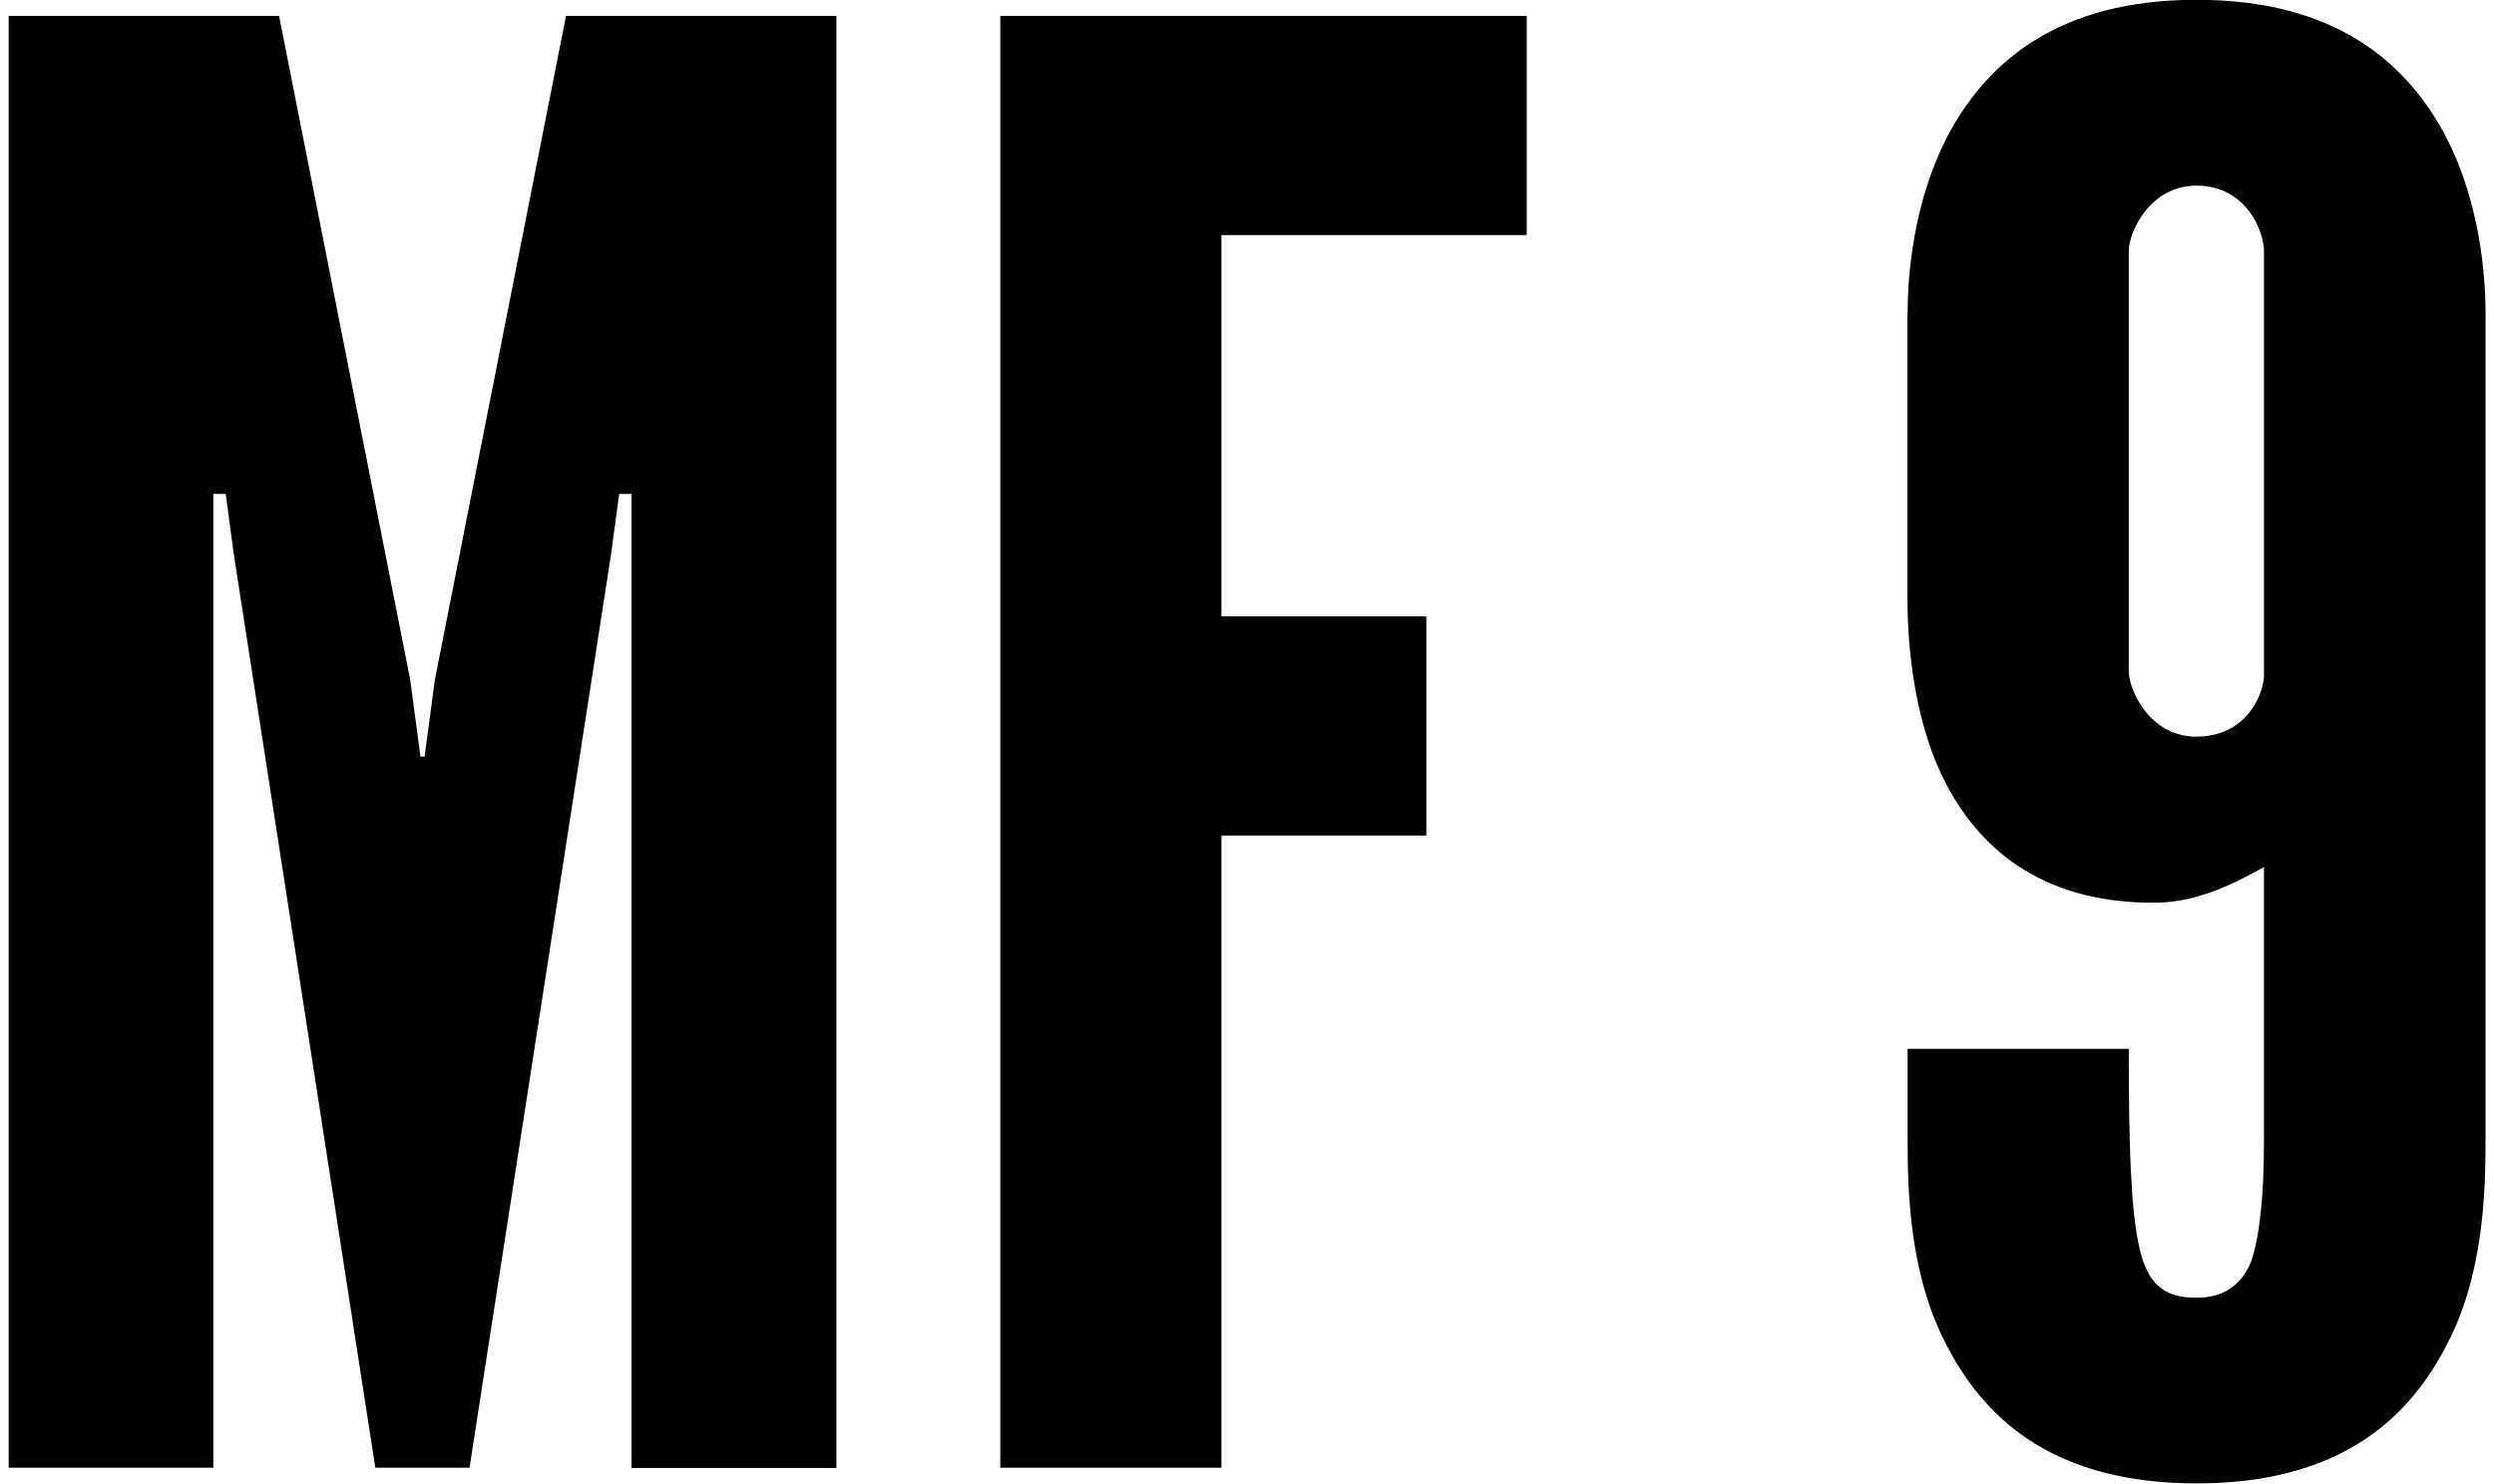
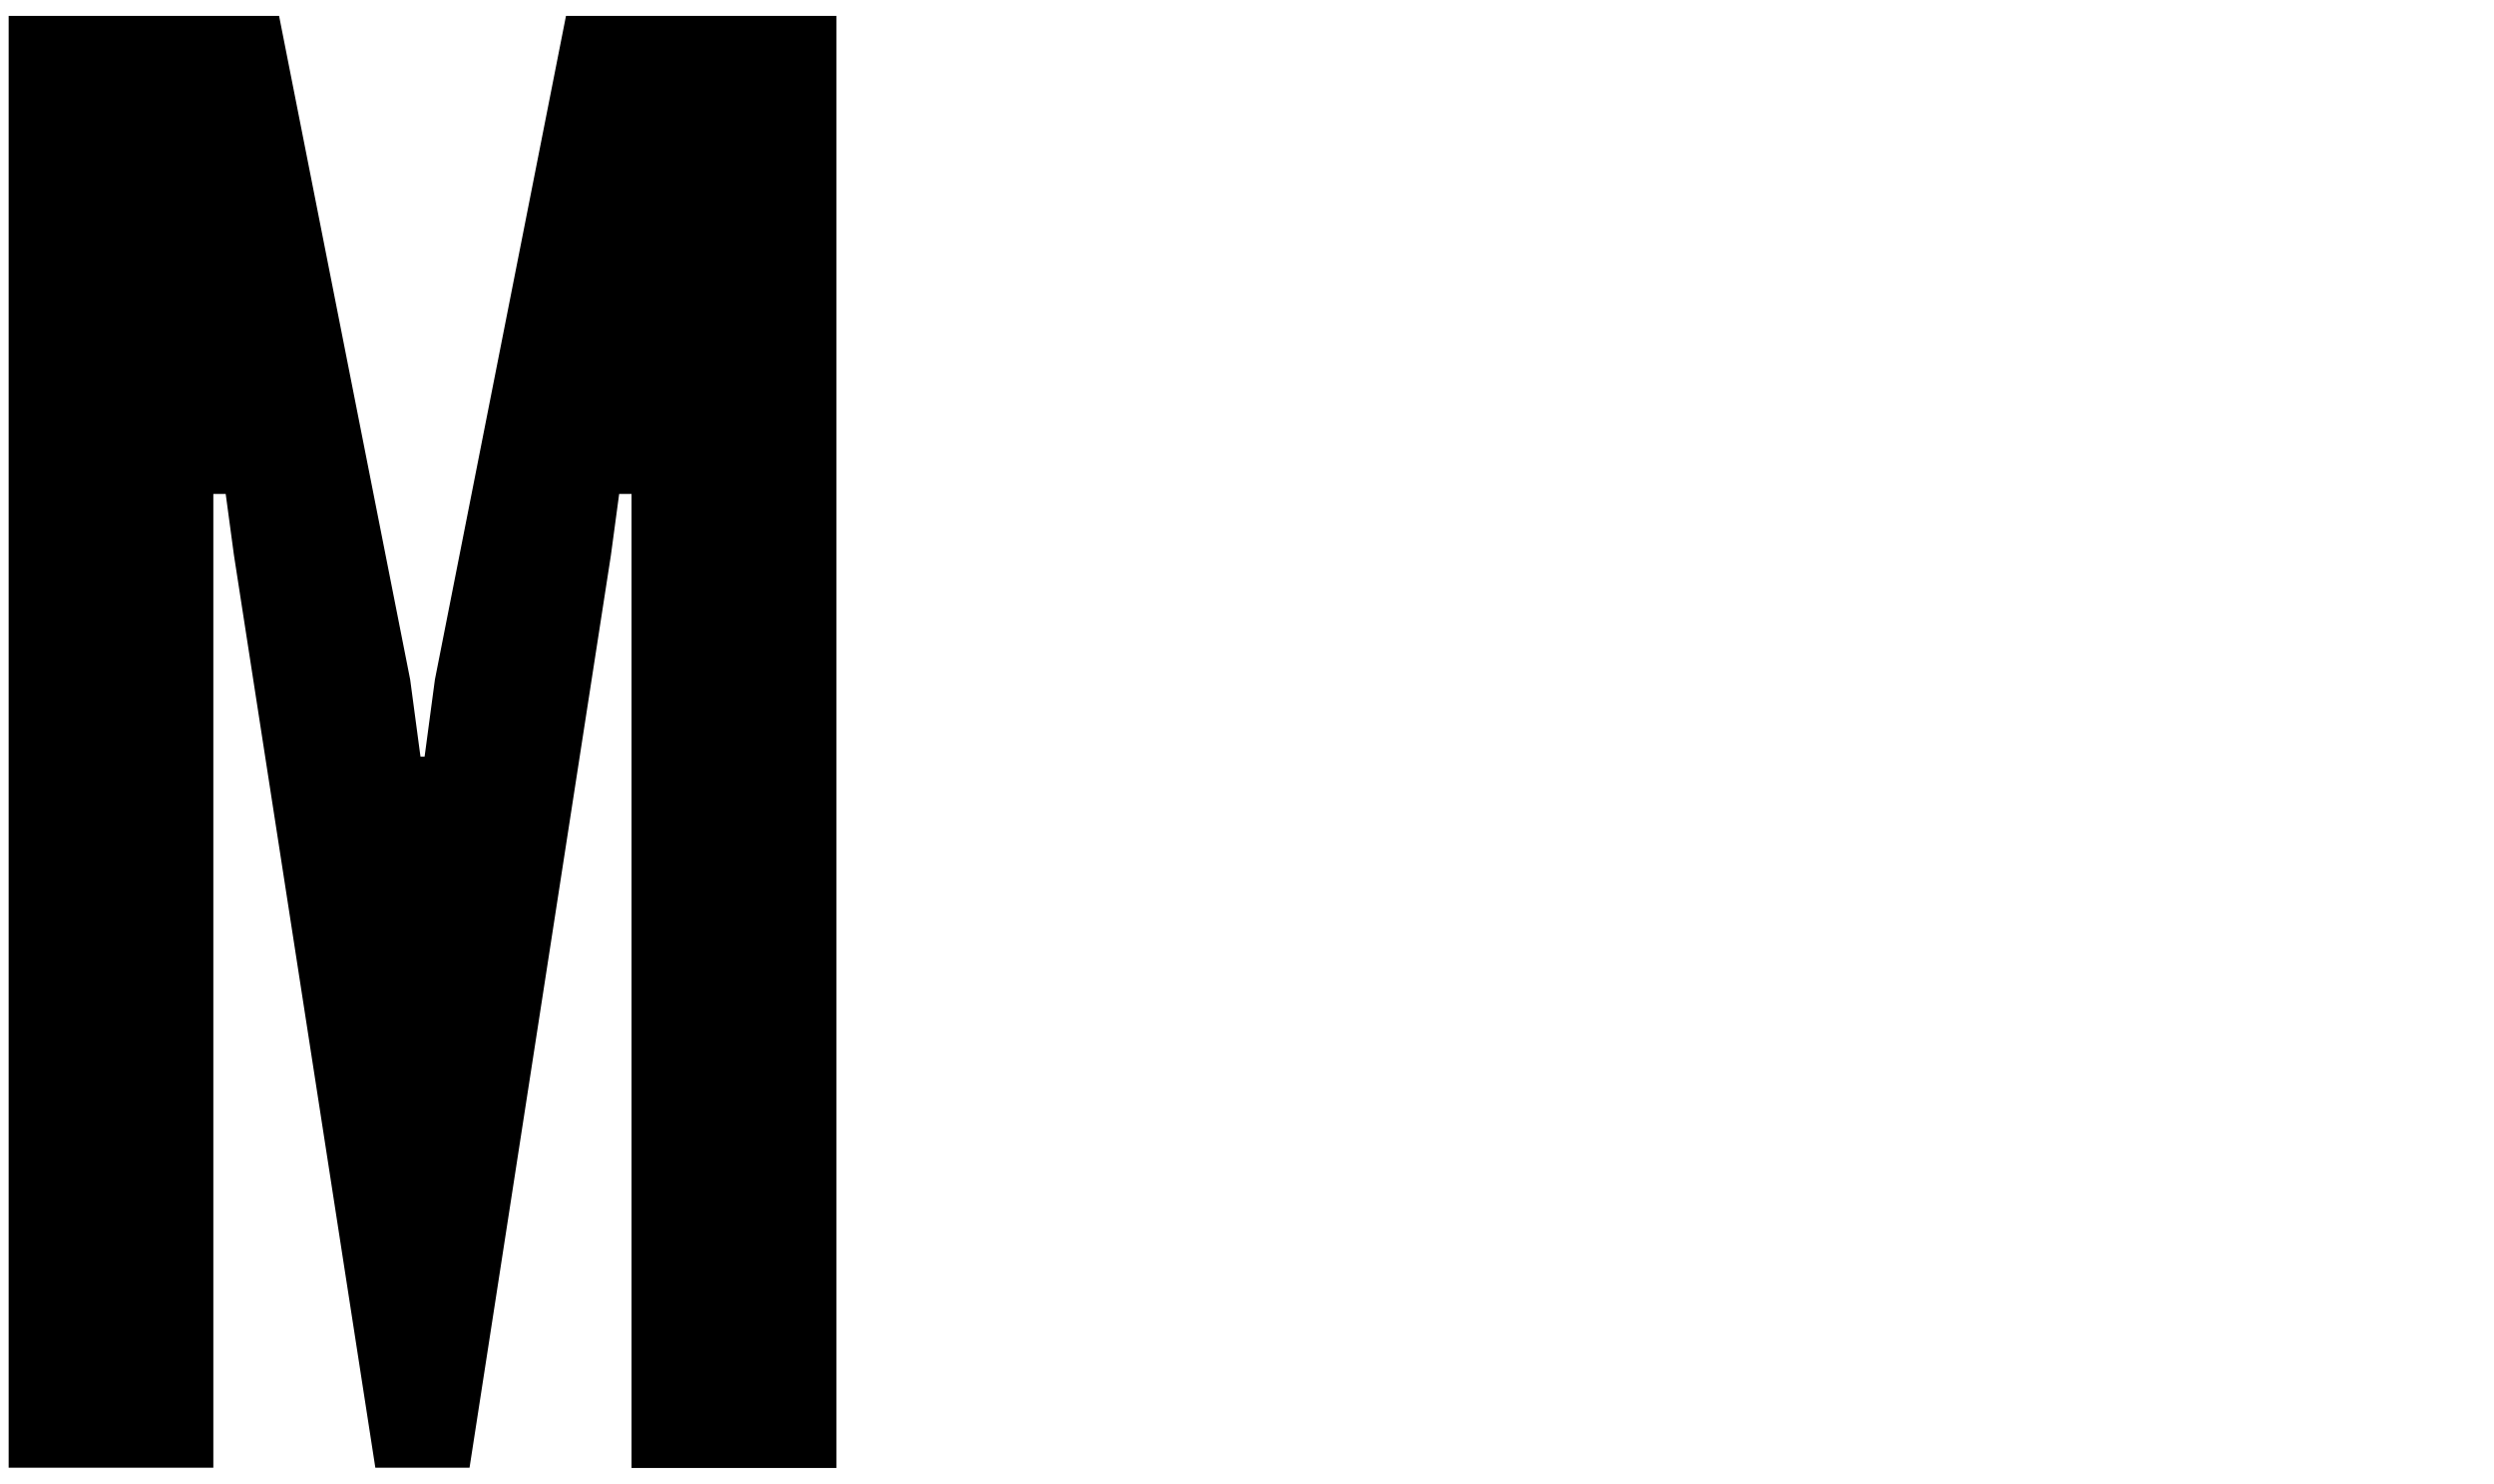
<svg xmlns="http://www.w3.org/2000/svg" id="_レイヤー_1" data-name="レイヤー 1" viewBox="0 0 121 72">
-   <path d="m18.21,71.23l-6.86-44.29-.4-2.97h-.6v47.26H.42V.77h13.12l6.36,32.21.5,3.74h.2l.5-3.74L27.46.77h13.12v70.47h-9.94V23.97h-.6l-.4,2.97-6.86,44.29h-4.57Z" />
-   <path d="m74.07,11.41h-14.81v18.5h9.94v10.64h-9.94v30.68h-10.73V.77h25.54v10.64Z" />
-   <path d="m92.55,15.24c0-1.63.2-5.46,2.09-8.92,1.89-3.36,5.27-6.33,11.93-6.33s10.04,2.97,11.93,6.33c1.89,3.45,2.09,7.29,2.09,8.92v40.07c0,2.59-.1,6.71-1.99,10.16-1.89,3.55-5.27,6.52-12.03,6.52s-10.14-2.97-12.03-6.52c-1.89-3.45-1.99-7.57-1.99-10.16v-4.41h10.73c0,4.7.1,7.77.5,9.59.4,1.82,1.19,2.49,2.78,2.49,1.29,0,2.19-.57,2.68-1.82.4-1.25.6-3.16.6-5.85v-13.23c-1.89,1.05-3.48,1.73-5.37,1.73-5.57,0-8.55-2.78-10.14-5.94s-1.79-7-1.79-8.92v-13.71Zm17.29-3.07c0-.86-.8-3.16-3.28-3.16-2.29,0-3.28,2.3-3.28,3.16v20.42c0,.86.99,3.16,3.28,3.16s3.18-1.82,3.28-2.88V12.18Z" />
+   <path d="m18.21,71.23l-6.86-44.29-.4-2.97h-.6v47.26H.42V.77h13.12l6.36,32.21.5,3.74h.2l.5-3.74L27.46.77h13.12v70.47h-9.94V23.97h-.6l-.4,2.97-6.86,44.29Z" />
</svg>